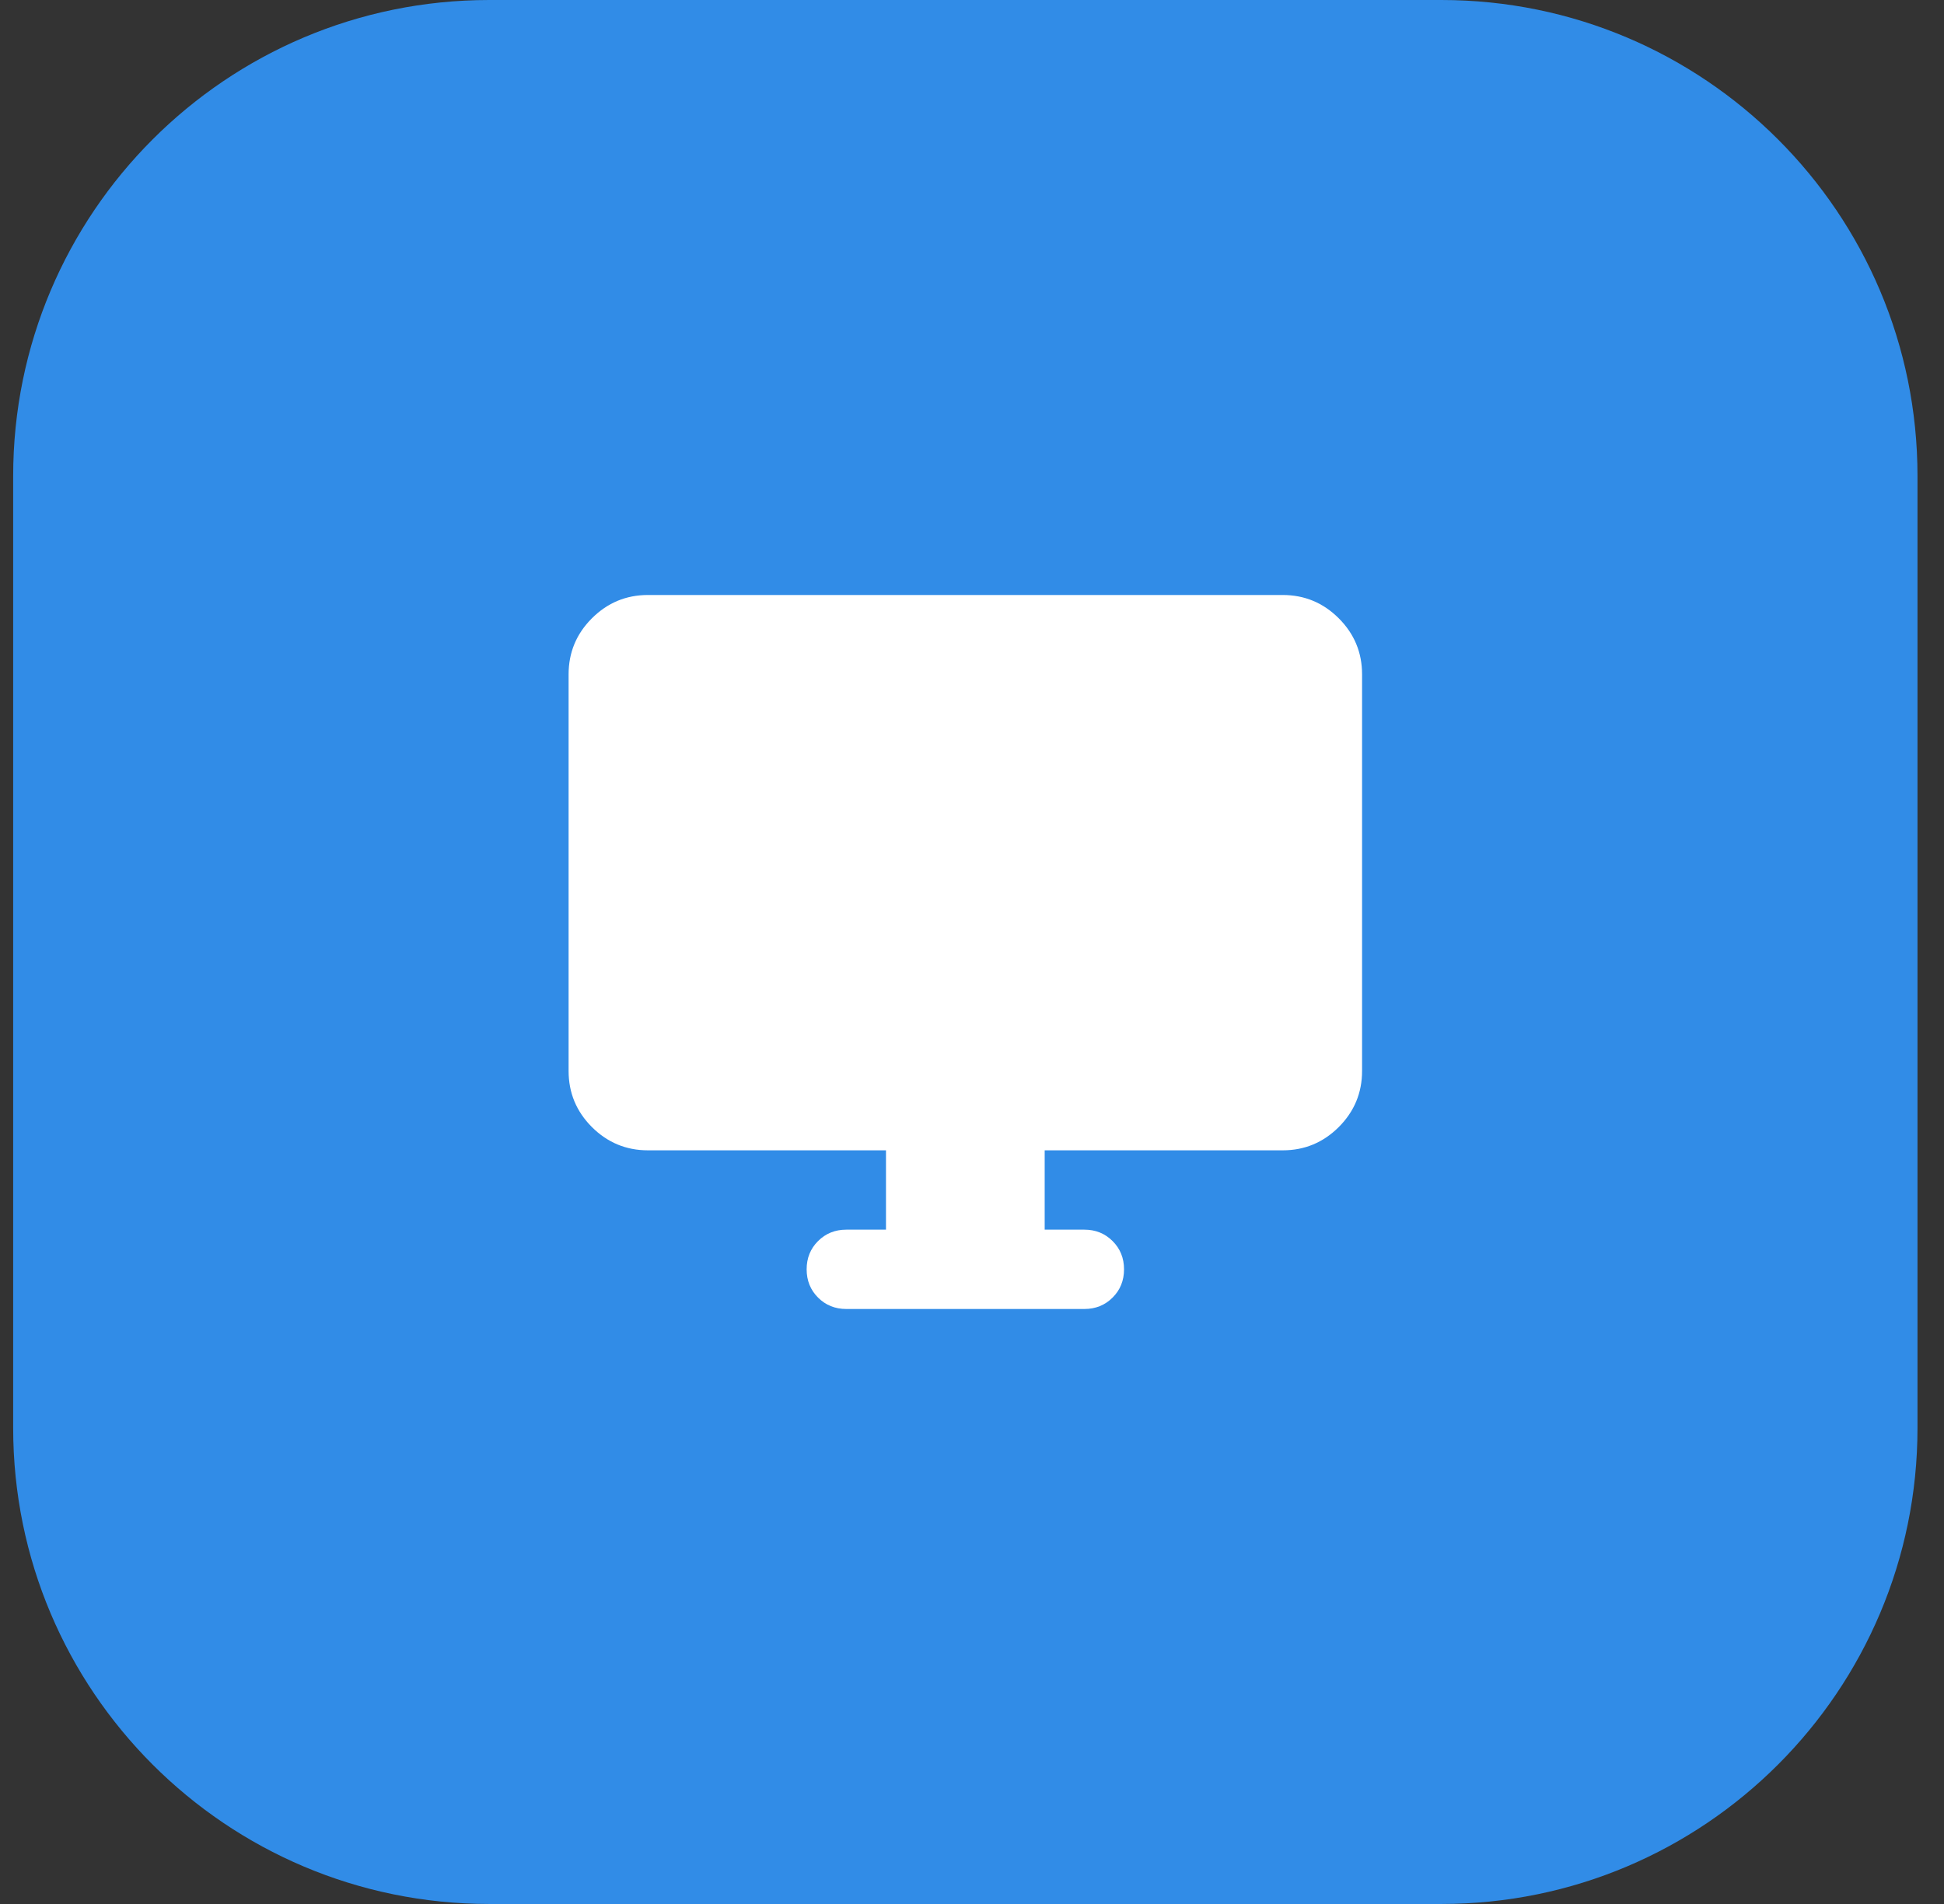
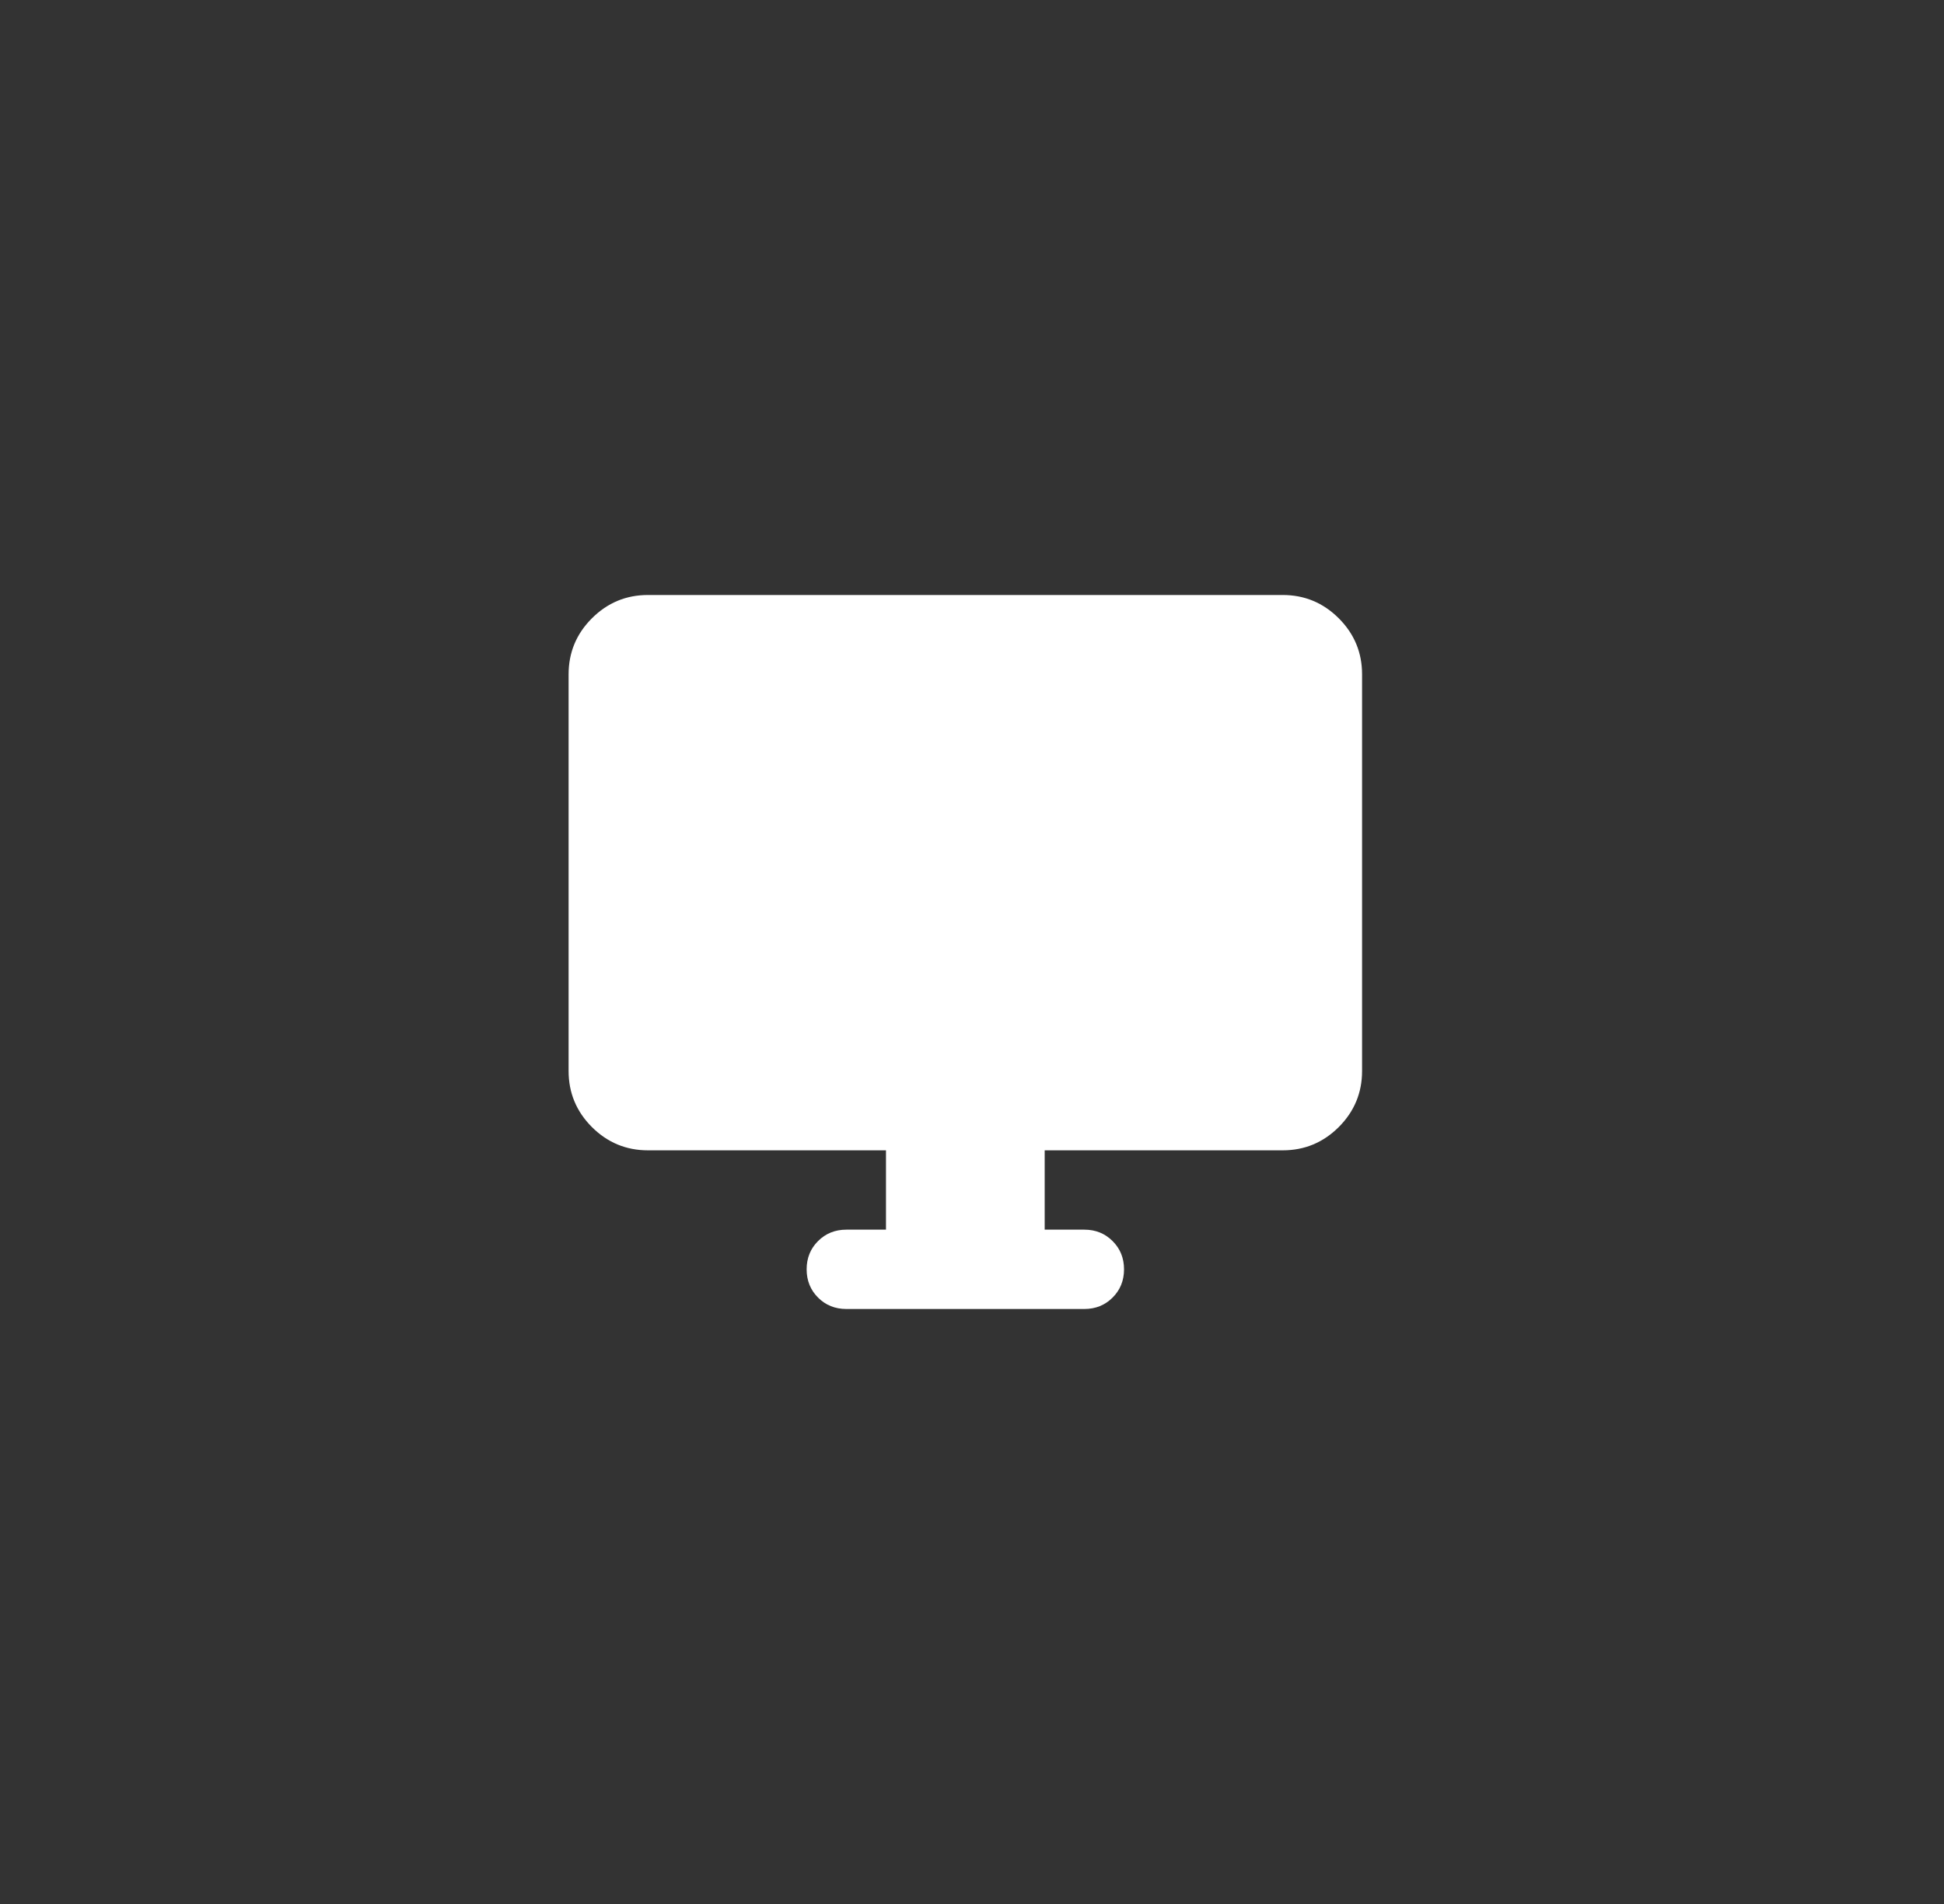
<svg xmlns="http://www.w3.org/2000/svg" width="49" height="48" viewBox="0 0 49 48" fill="none">
  <rect x="0" y="0" width="49" height="48" fill="#333333" stroke="none" />
-   <path d="M0.332 12C0.332 5.373 5.705 0 12.332 0H36.332C42.959 0 48.332 5.373 48.332 12V36C48.332 42.627 42.959 48 36.332 48H12.332C5.705 48 0.332 42.627 0.332 36V12Z" fill="#318CE7" />
-   <path d="M22.332 31V29H16.332C15.782 29 15.311 28.804 14.919 28.413C14.528 28.021 14.332 27.55 14.332 27V17C14.332 16.45 14.528 15.979 14.919 15.588C15.311 15.196 15.782 15 16.332 15H32.332C32.882 15 33.353 15.196 33.745 15.588C34.136 15.979 34.332 16.45 34.332 17V27C34.332 27.55 34.136 28.021 33.745 28.413C33.353 28.804 32.882 29 32.332 29H26.332V31H27.332C27.615 31 27.853 31.096 28.044 31.288C28.236 31.479 28.332 31.717 28.332 32C28.332 32.283 28.236 32.521 28.044 32.712C27.853 32.904 27.615 33 27.332 33H21.332C21.049 33 20.811 32.904 20.619 32.712C20.428 32.521 20.332 32.283 20.332 32C20.332 31.717 20.428 31.479 20.619 31.288C20.811 31.096 21.049 31 21.332 31H22.332Z" fill="white" />
+   <path d="M22.332 31V29H16.332C15.782 29 15.311 28.804 14.919 28.413C14.528 28.021 14.332 27.55 14.332 27V17C14.332 16.45 14.528 15.979 14.919 15.588C15.311 15.196 15.782 15 16.332 15H32.332C32.882 15 33.353 15.196 33.745 15.588C34.136 15.979 34.332 16.45 34.332 17V27C34.332 27.55 34.136 28.021 33.745 28.413C33.353 28.804 32.882 29 32.332 29H26.332V31H27.332C27.615 31 27.853 31.096 28.044 31.288C28.236 31.479 28.332 31.717 28.332 32C28.332 32.283 28.236 32.521 28.044 32.712C27.853 32.904 27.615 33 27.332 33H21.332C21.049 33 20.811 32.904 20.619 32.712C20.428 32.521 20.332 32.283 20.332 32C20.332 31.717 20.428 31.479 20.619 31.288C20.811 31.096 21.049 31 21.332 31Z" fill="white" />
</svg>